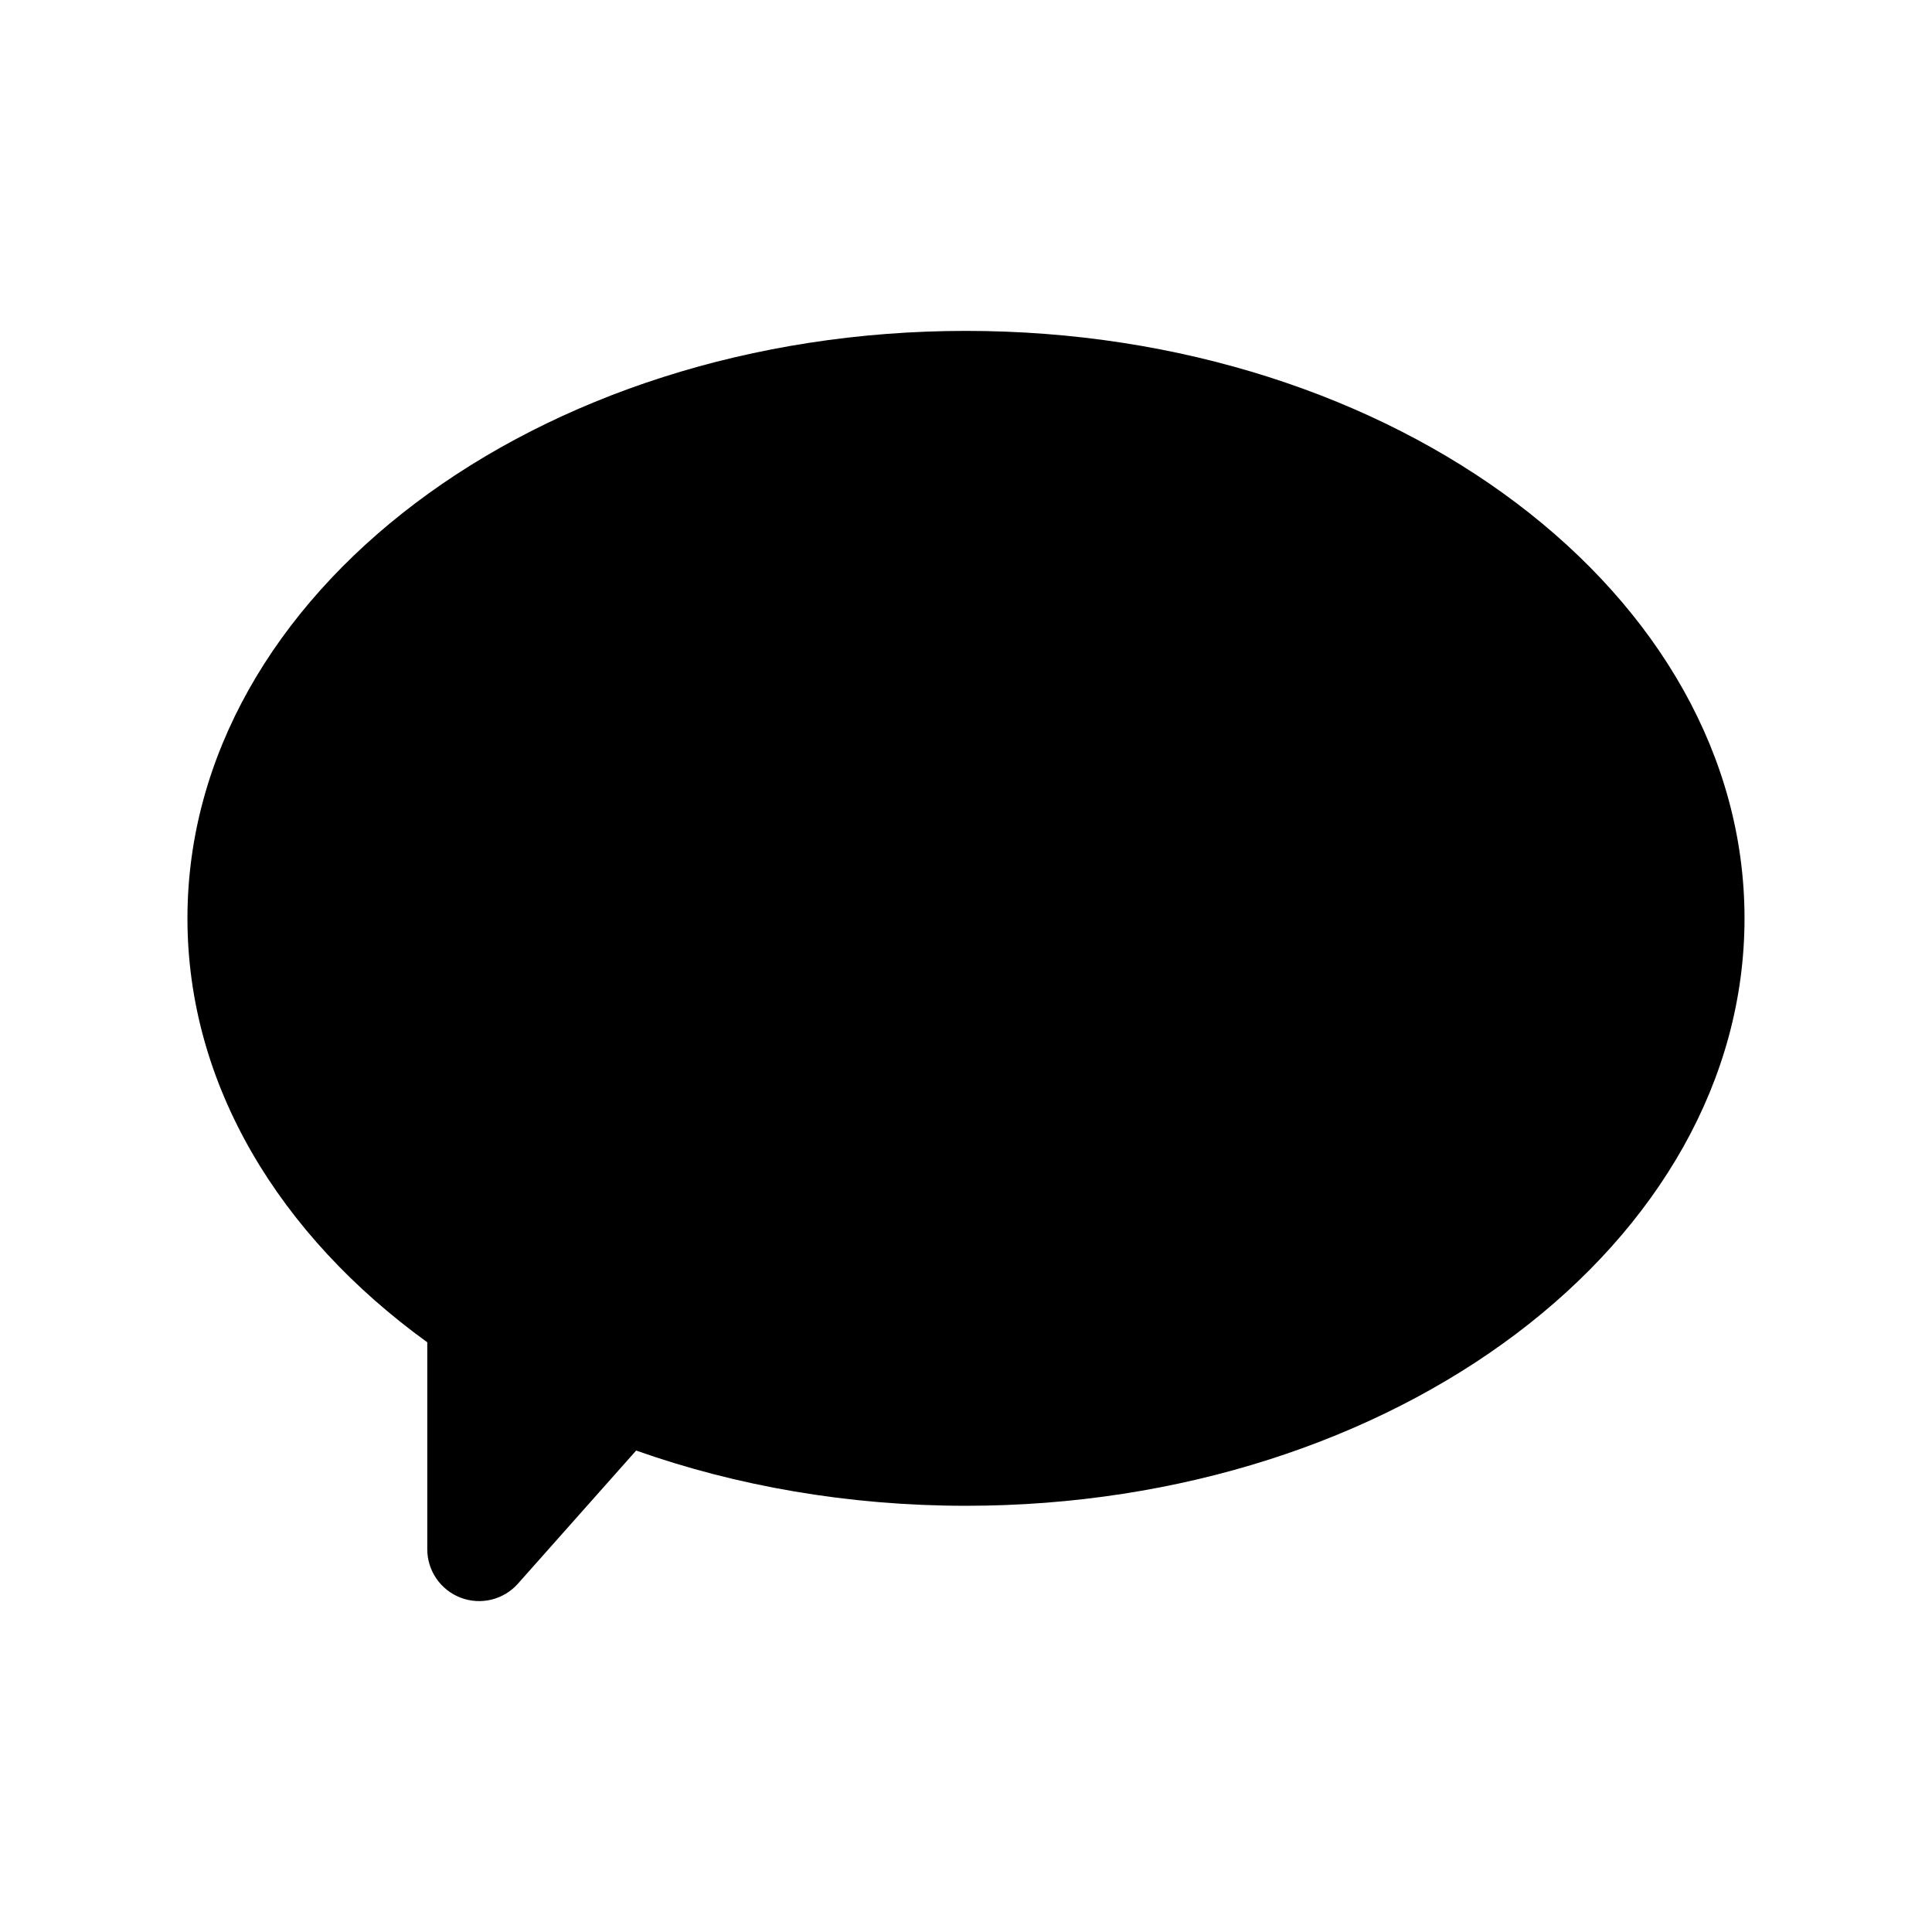
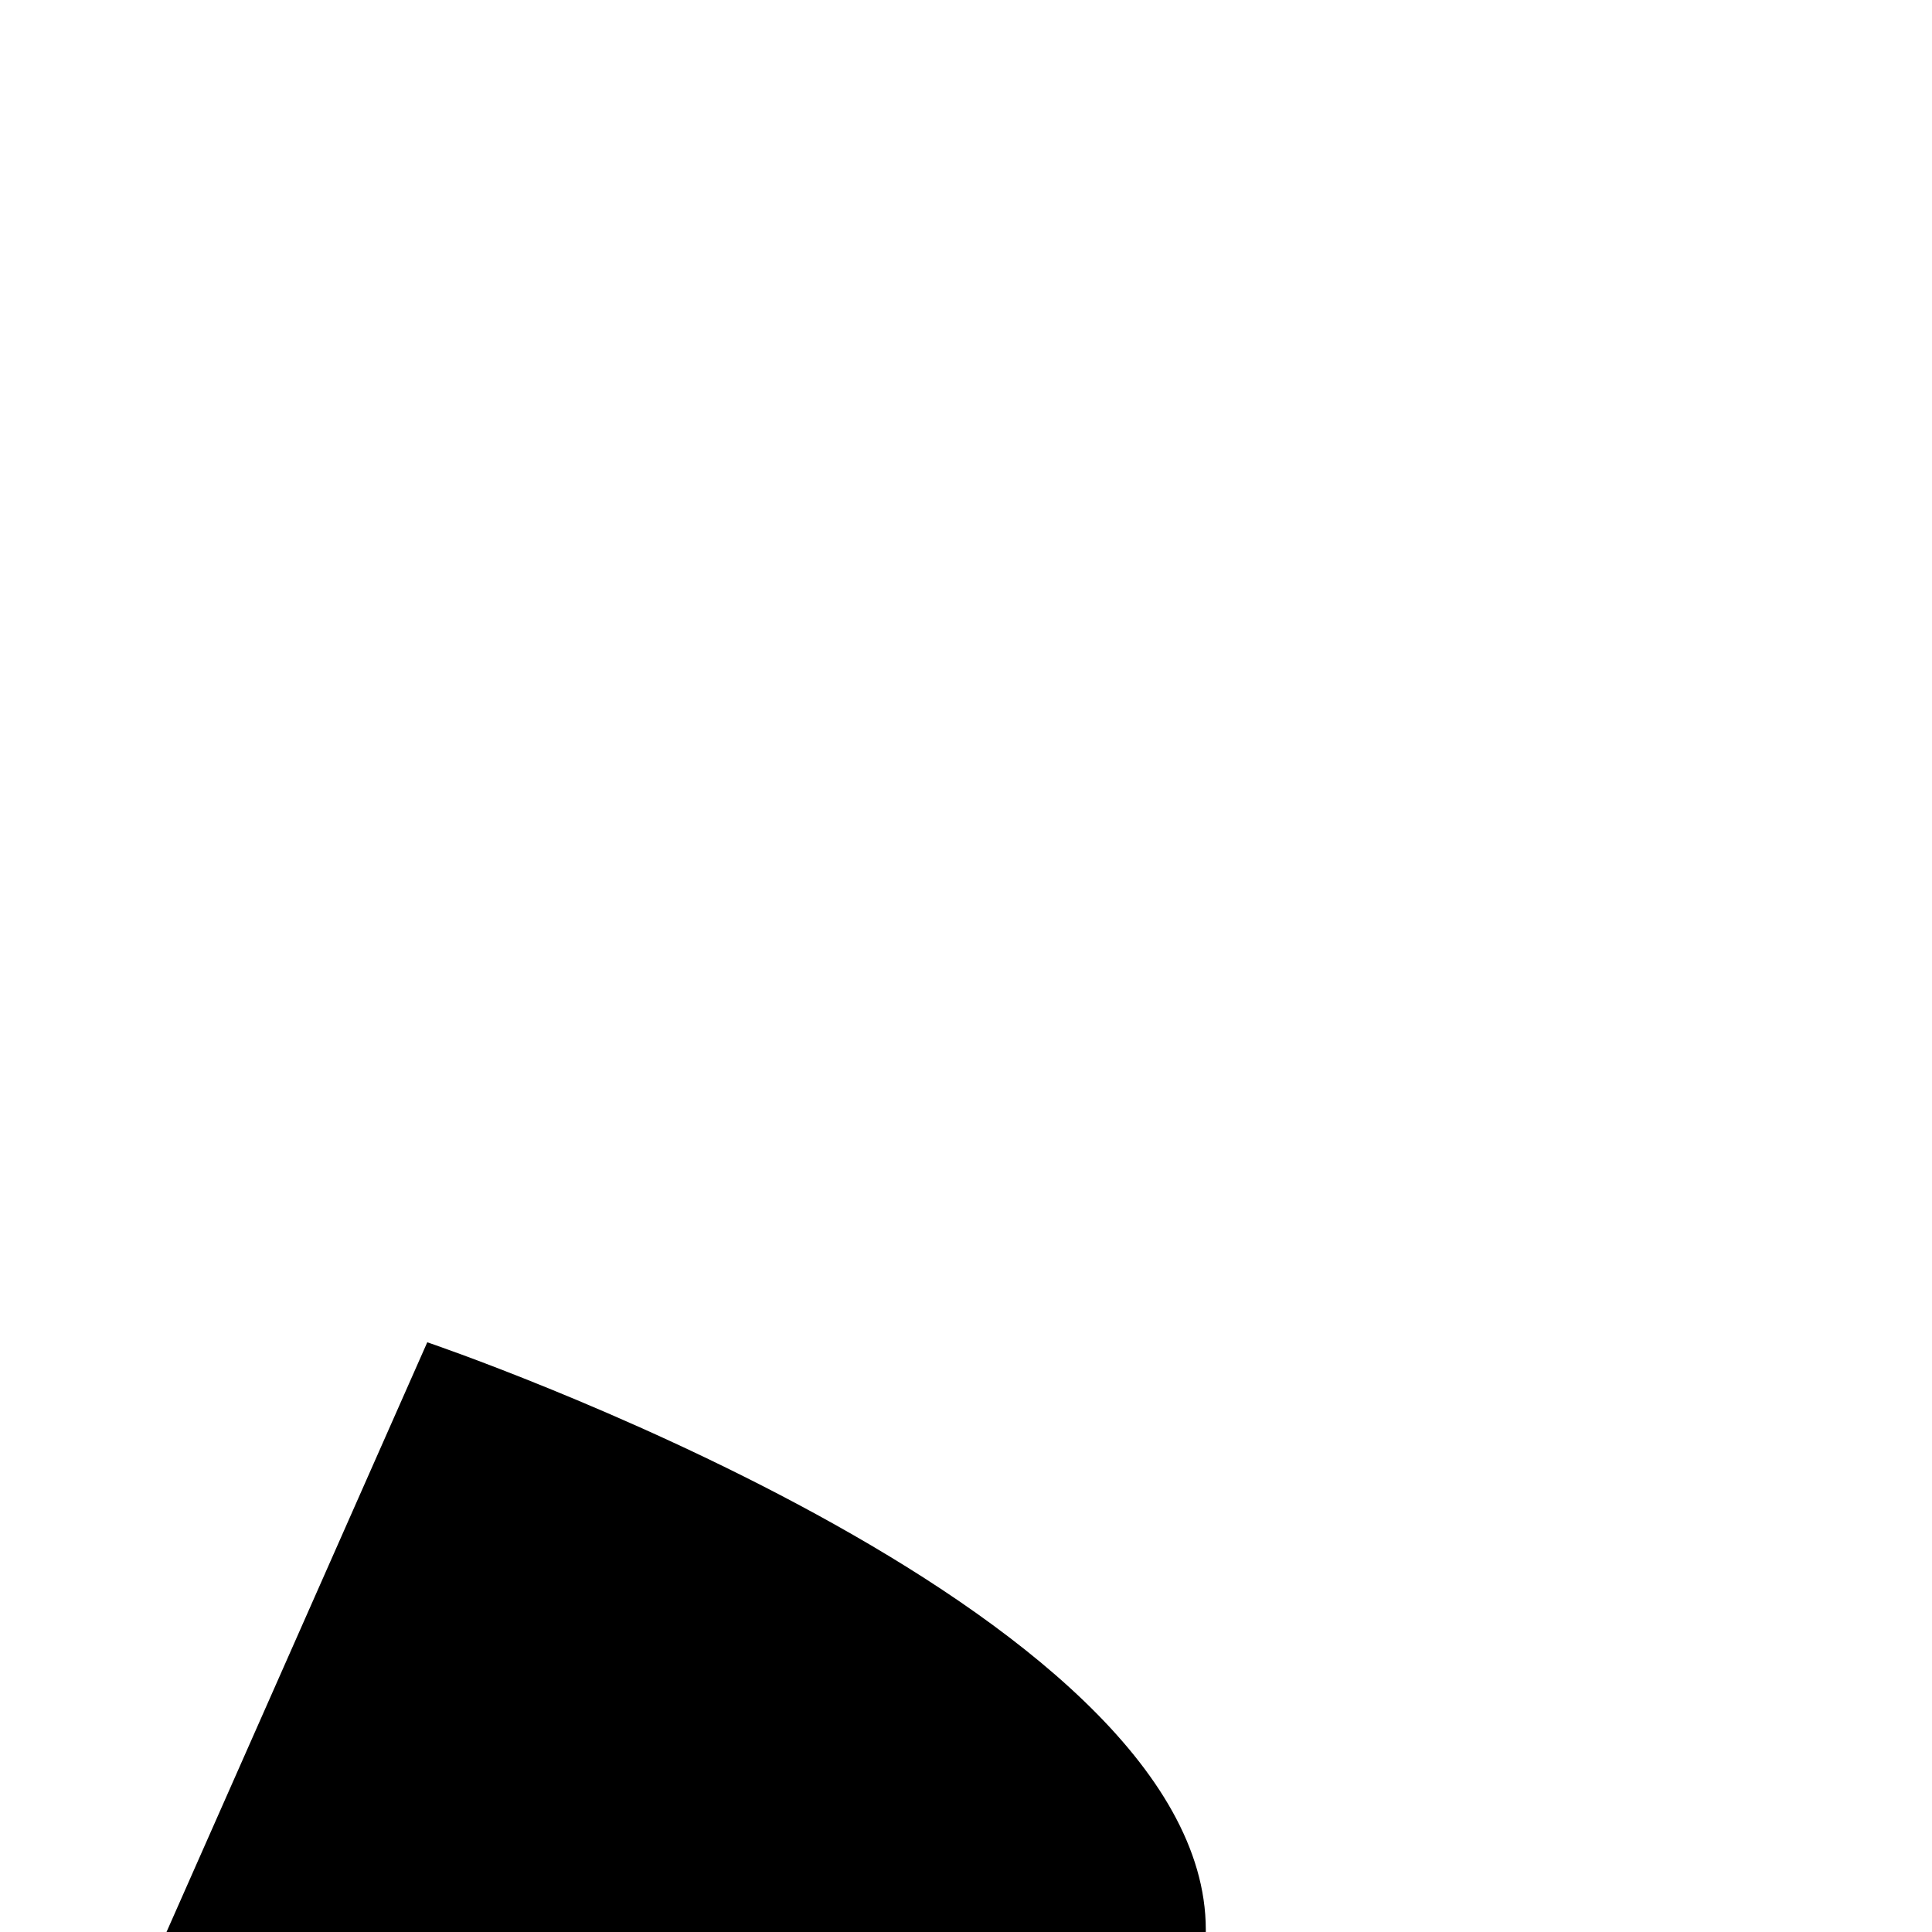
<svg xmlns="http://www.w3.org/2000/svg" fill="#000000" width="800px" height="800px" version="1.1" viewBox="144 144 512 512">
-   <path d="m257.23 499.72c-39.16-28.34-63.555-68.211-63.555-112.35 0-85.918 92.449-155.68 206.32-155.68s206.32 69.758 206.32 155.68c0 85.926-92.449 155.68-206.32 155.68-31.234 0-60.859-5.25-87.41-14.641l-31.328 35.281c-3.789 4.266-9.824 5.75-15.16 3.723-5.336-2.031-8.867-7.144-8.867-12.852z" fill-rule="evenodd" />
+   <path d="m257.23 499.72s206.32 69.758 206.32 155.68c0 85.926-92.449 155.68-206.32 155.68-31.234 0-60.859-5.25-87.41-14.641l-31.328 35.281c-3.789 4.266-9.824 5.75-15.16 3.723-5.336-2.031-8.867-7.144-8.867-12.852z" fill-rule="evenodd" />
</svg>